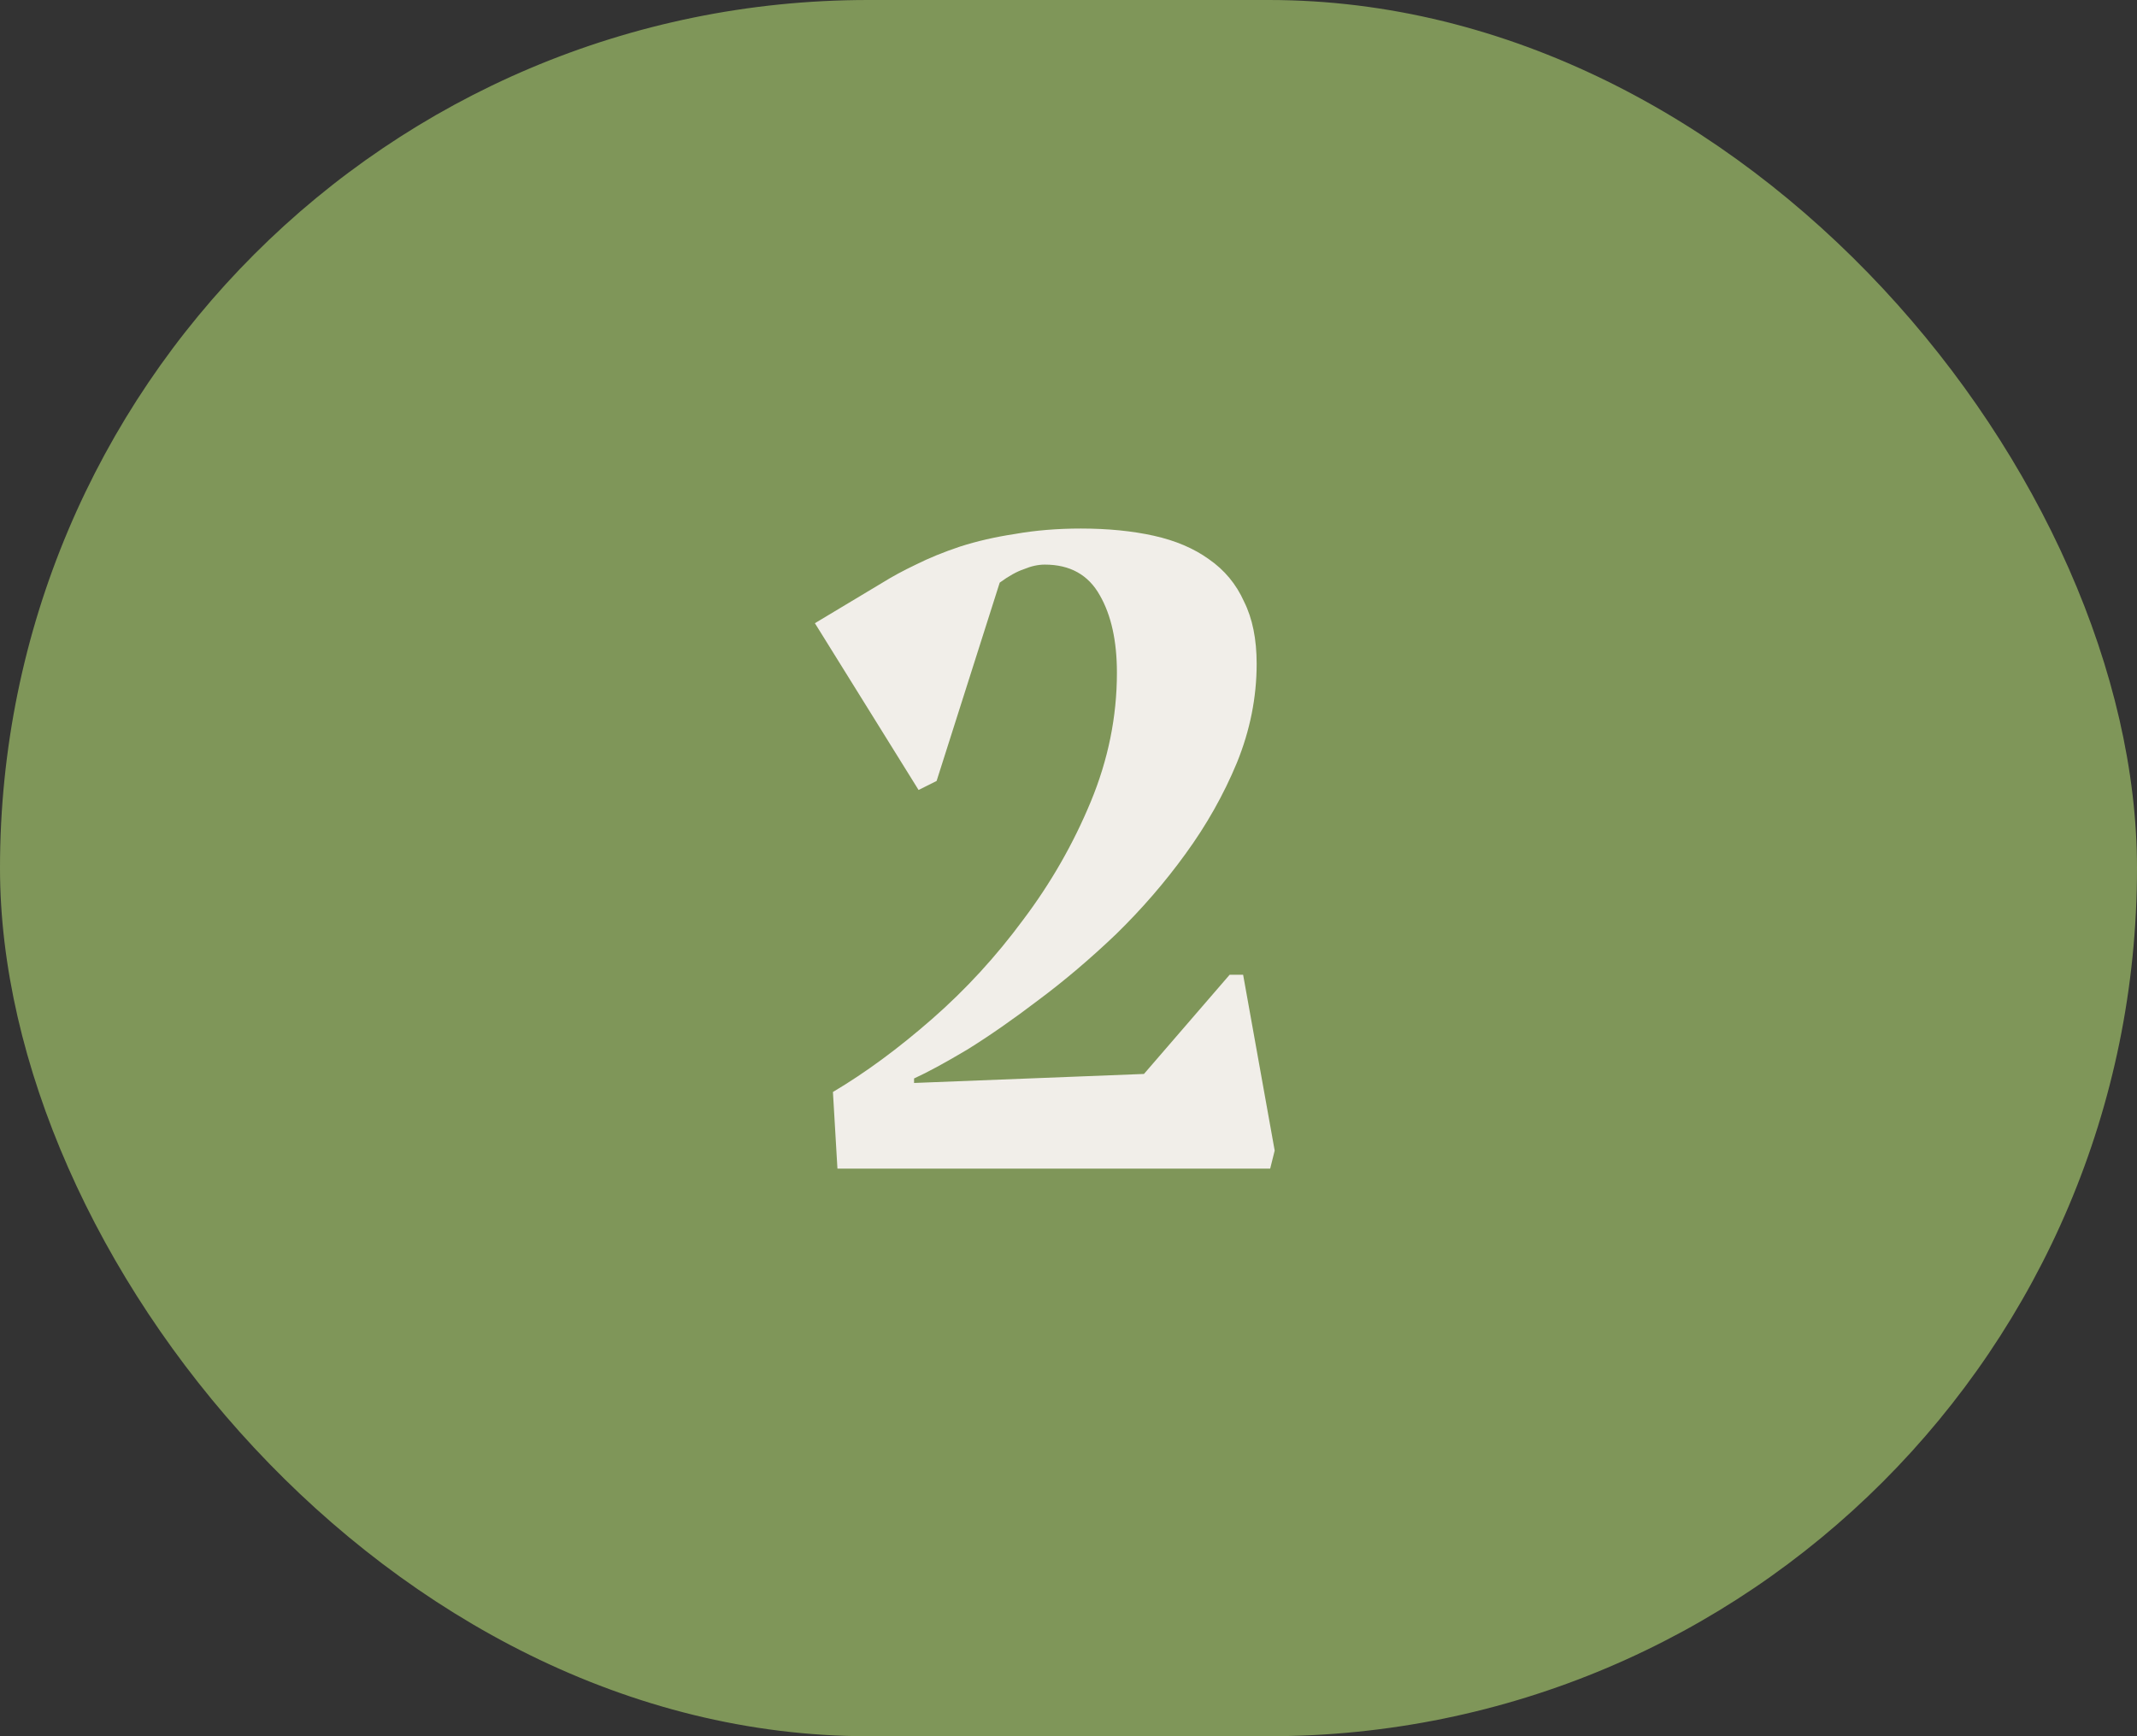
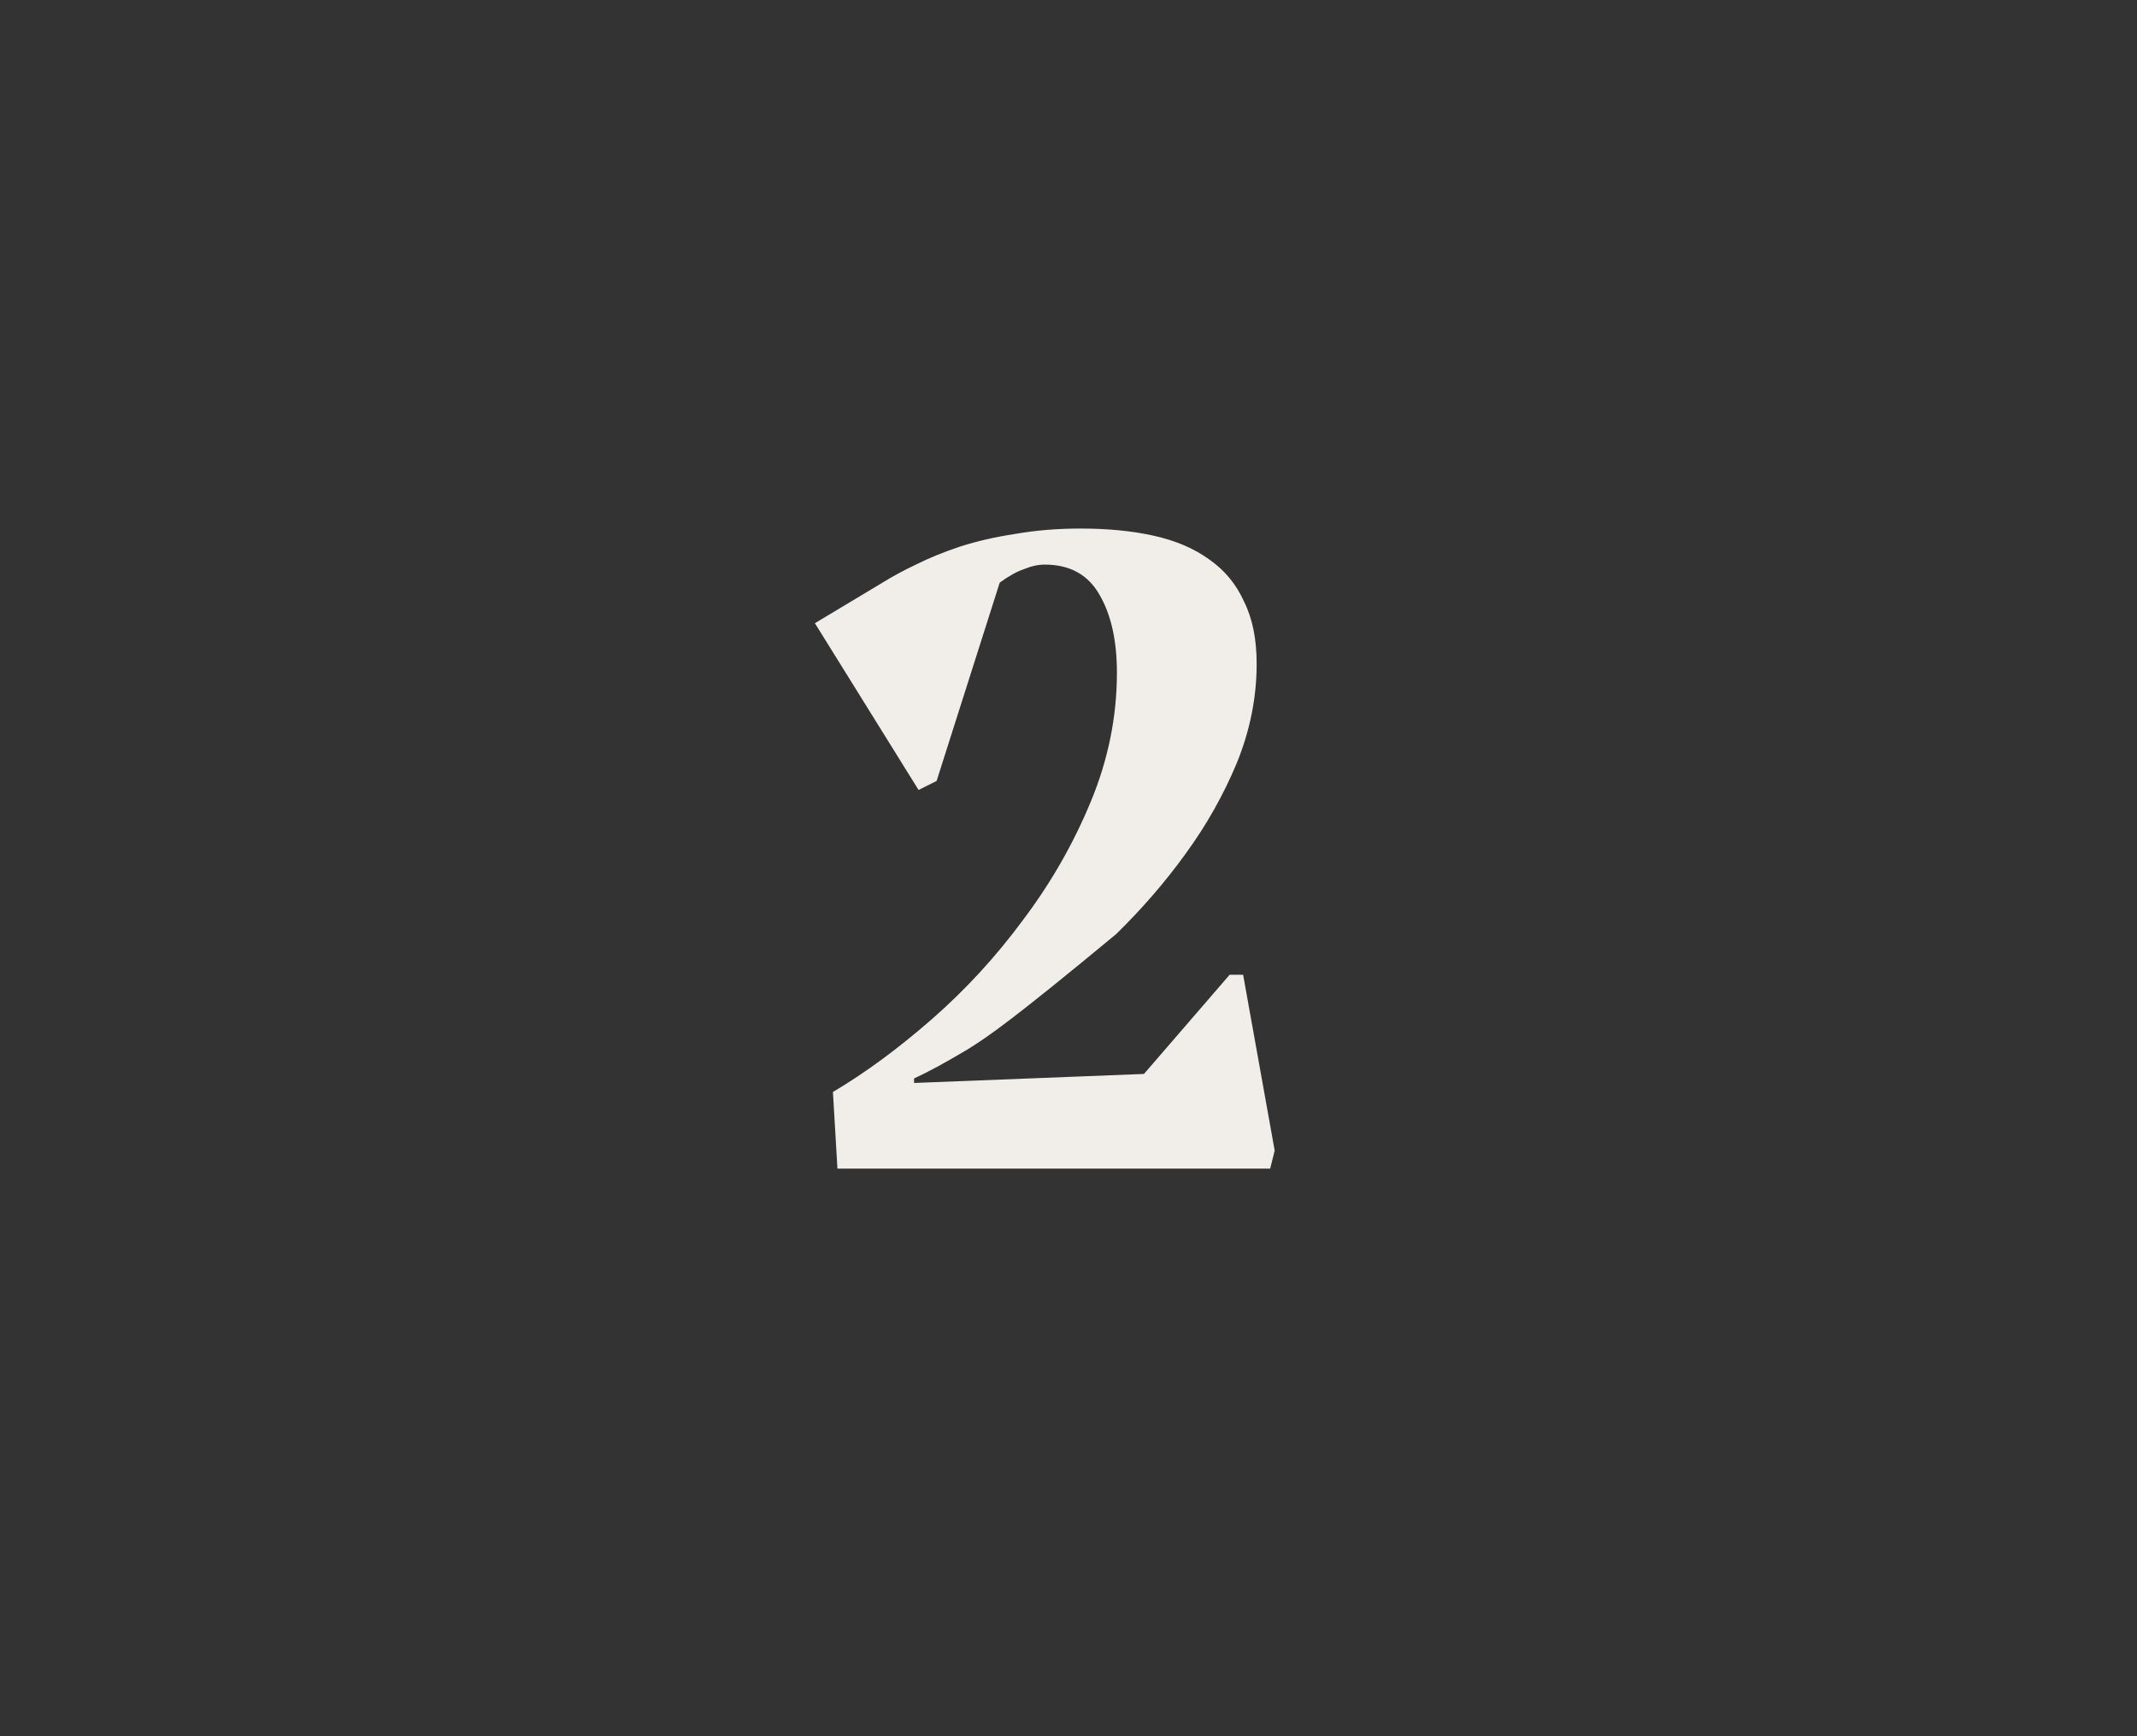
<svg xmlns="http://www.w3.org/2000/svg" width="64" height="52" viewBox="0 0 64 52" fill="none">
  <rect x="0" y="0" width="64" height="52" fill="#333333" stroke="none" />
-   <rect width="64" height="52" rx="26" fill="#7F9659" />
-   <path d="M24.945 32.705C25.917 32.129 26.907 31.4 27.915 30.518C28.923 29.636 29.832 28.646 30.642 27.548C31.47 26.45 32.145 25.271 32.667 24.011C33.189 22.751 33.45 21.464 33.45 20.15C33.45 19.196 33.279 18.422 32.937 17.828C32.595 17.216 32.046 16.91 31.29 16.91C31.092 16.91 30.885 16.955 30.669 17.045C30.453 17.117 30.21 17.252 29.94 17.45L28.05 23.39L27.51 23.66L24.405 18.665L26.43 17.45C26.718 17.27 27.051 17.09 27.429 16.91C27.825 16.712 28.266 16.532 28.752 16.37C29.256 16.208 29.805 16.082 30.399 15.992C31.011 15.884 31.668 15.83 32.37 15.83C33.18 15.83 33.909 15.902 34.557 16.046C35.205 16.19 35.754 16.424 36.204 16.748C36.672 17.072 37.023 17.495 37.257 18.017C37.509 18.521 37.635 19.142 37.635 19.88C37.635 20.888 37.437 21.878 37.041 22.85C36.645 23.804 36.132 24.713 35.502 25.577C34.89 26.423 34.197 27.224 33.423 27.98C32.649 28.718 31.875 29.375 31.101 29.951C30.345 30.527 29.634 31.022 28.968 31.436C28.302 31.832 27.771 32.12 27.375 32.3V32.435L34.26 32.165L36.825 29.195H37.23L38.175 34.46L38.04 35H25.08L24.945 32.705Z" fill="#F1EEE9" />
+   <path d="M24.945 32.705C25.917 32.129 26.907 31.4 27.915 30.518C28.923 29.636 29.832 28.646 30.642 27.548C31.47 26.45 32.145 25.271 32.667 24.011C33.189 22.751 33.45 21.464 33.45 20.15C33.45 19.196 33.279 18.422 32.937 17.828C32.595 17.216 32.046 16.91 31.29 16.91C31.092 16.91 30.885 16.955 30.669 17.045C30.453 17.117 30.21 17.252 29.94 17.45L28.05 23.39L27.51 23.66L24.405 18.665L26.43 17.45C26.718 17.27 27.051 17.09 27.429 16.91C27.825 16.712 28.266 16.532 28.752 16.37C29.256 16.208 29.805 16.082 30.399 15.992C31.011 15.884 31.668 15.83 32.37 15.83C33.18 15.83 33.909 15.902 34.557 16.046C35.205 16.19 35.754 16.424 36.204 16.748C36.672 17.072 37.023 17.495 37.257 18.017C37.509 18.521 37.635 19.142 37.635 19.88C37.635 20.888 37.437 21.878 37.041 22.85C36.645 23.804 36.132 24.713 35.502 25.577C34.89 26.423 34.197 27.224 33.423 27.98C30.345 30.527 29.634 31.022 28.968 31.436C28.302 31.832 27.771 32.12 27.375 32.3V32.435L34.26 32.165L36.825 29.195H37.23L38.175 34.46L38.04 35H25.08L24.945 32.705Z" fill="#F1EEE9" />
</svg>